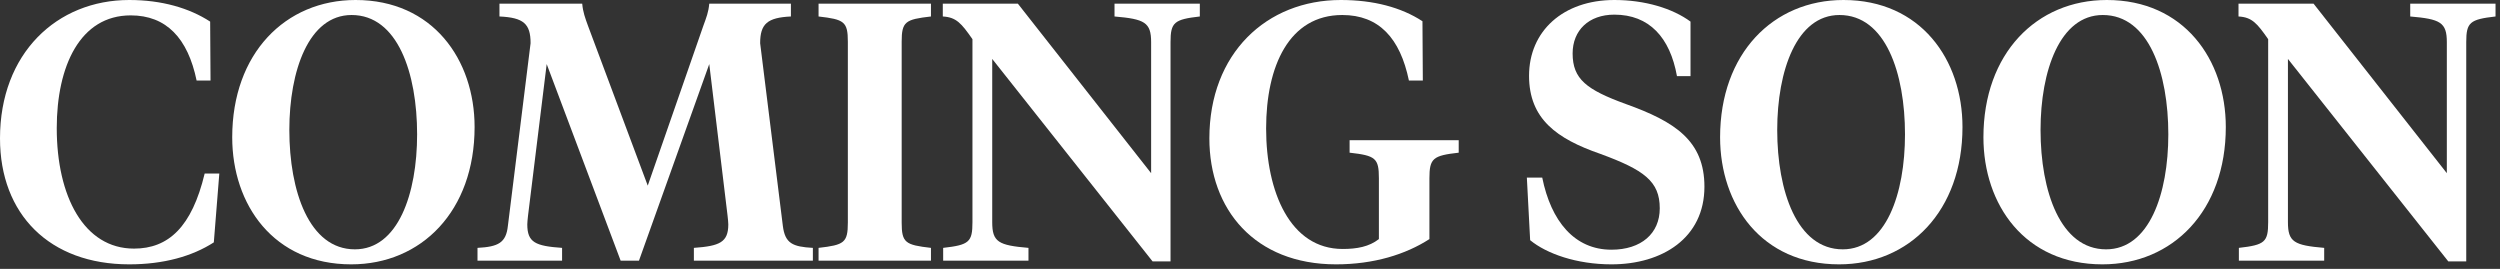
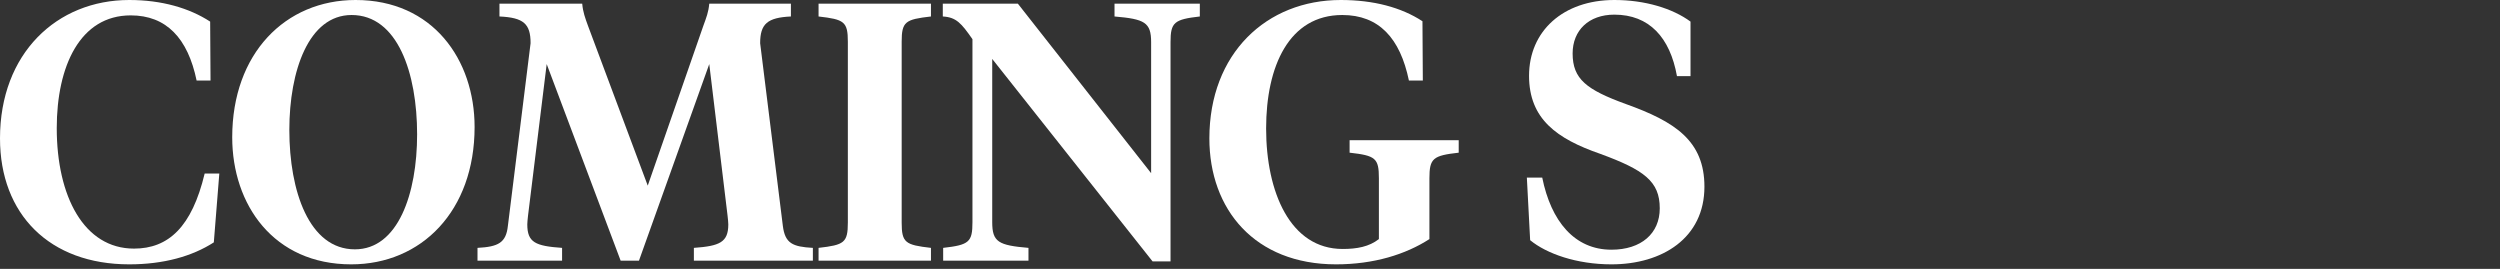
<svg xmlns="http://www.w3.org/2000/svg" fill="none" height="100%" overflow="visible" preserveAspectRatio="none" style="display: block;" viewBox="0 0 437 47" width="100%">
  <rect x="0" y="0" width="437" height="47" fill="#333333" stroke="none" />
  <g id="COMING SOON">
    <path d="M22.592 0C28.288 0 33.088 1.408 36.736 3.776L36.8 14.08H34.368C32.832 6.656 29.056 2.688 22.848 2.688C14.016 2.688 9.92 11.52 9.92 22.4C9.92 34.304 14.656 43.456 23.424 43.456C29.44 43.456 33.536 39.68 35.776 30.336H38.336L37.376 42.368C33.6 44.8 28.608 46.208 22.592 46.208C8.64 46.208 0 37.44 0 24.192C0 9.344 9.92 0 22.592 0Z" fill="white" />
    <path d="M62.032 43.584C69.584 43.584 72.912 33.856 72.912 23.488C72.912 12.8 69.52 2.624 61.456 2.624C53.968 2.624 50.576 12.352 50.576 22.72C50.576 33.408 54.032 43.584 62.032 43.584ZM61.392 46.208C47.824 46.208 40.592 35.776 40.592 24C40.592 9.344 49.872 0 62.16 0C75.664 0 82.96 10.432 82.96 22.208C82.96 36.864 73.68 46.208 61.392 46.208Z" fill="white" />
    <path d="M127.178 37.696L123.979 11.2L111.69 45.568H108.491L95.562 11.2L92.299 37.696C92.234 38.144 92.171 39.04 92.171 39.232C92.171 42.368 93.579 43.008 98.251 43.328V45.568H83.466V43.328C87.115 43.136 88.459 42.432 88.778 39.488L92.746 7.552C92.746 4.16 91.531 3.072 87.306 2.88V0.64H101.771C101.899 2.112 102.282 3.136 102.794 4.544L113.227 32.448L122.954 4.48C123.466 3.072 123.851 2.112 123.979 0.64H138.251V2.88C134.155 3.072 132.874 4.16 132.874 7.552L136.842 39.488C137.226 42.56 138.57 43.136 142.09 43.328V45.568H121.29V43.328C125.77 43.008 127.307 42.368 127.307 39.232C127.307 39.04 127.242 38.144 127.178 37.696Z" fill="white" />
    <path d="M157.612 7.296V38.912C157.612 42.432 158.252 42.816 162.732 43.328V45.568H143.084V43.328C147.564 42.816 148.204 42.432 148.204 38.912V7.296C148.204 3.776 147.564 3.392 143.084 2.88V0.64H162.732V2.88C158.252 3.392 157.612 3.776 157.612 7.296Z" fill="white" />
    <path d="M201.217 30.272V7.36C201.217 3.904 200.065 3.328 194.817 2.88V0.64H209.729V2.88C205.249 3.392 204.609 3.904 204.609 7.36V45.696H201.473L173.441 10.304V38.848C173.441 42.304 174.529 42.88 179.777 43.328V45.568H164.865V43.328C169.409 42.816 169.985 42.304 169.985 38.848V6.848C168.065 4.096 167.169 3.008 164.801 2.88V0.64H177.921L201.217 30.272Z" fill="white" />
    <path d="M241.03 41.792V31.168C241.03 27.648 240.454 27.2 235.91 26.688V24.512H254.982V26.688C250.502 27.2 249.862 27.648 249.862 31.168V41.792C245.702 44.48 240.134 46.208 233.542 46.208C219.334 46.208 211.398 36.608 211.398 24.192C211.398 9.344 221.382 0 234.374 0C240.07 0 244.934 1.28 248.646 3.712L248.71 14.08H246.278C244.742 6.656 241.03 2.624 234.63 2.624C225.35 2.624 221.318 11.52 221.318 22.464C221.318 33.6 225.542 43.52 234.694 43.52C237.19 43.52 239.302 43.136 241.03 41.792Z" fill="white" />
    <path d="M281.678 46.208C275.598 46.208 270.35 44.352 267.47 41.984L266.894 31.04H269.582C271.118 38.656 275.214 43.648 281.678 43.648C286.862 43.648 290.126 40.832 290.126 36.416C290.126 31.68 287.374 29.696 279.694 26.88C272.142 24.256 267.278 20.8 267.278 13.248C267.278 5.44 273.23 0 282.19 0C287.566 0 292.366 1.472 295.502 3.776V13.312H293.134C291.918 6.528 288.27 2.56 282.19 2.56C277.71 2.56 274.894 5.312 274.894 9.344C274.894 13.824 277.326 15.68 284.174 18.176C292.75 21.248 297.934 24.576 297.934 32.64C297.934 41.6 290.574 46.208 281.678 46.208Z" fill="white" />
-     <path d="M322.113 43.584C329.665 43.584 332.993 33.856 332.993 23.488C332.993 12.8 329.602 2.624 321.538 2.624C314.05 2.624 310.658 12.352 310.658 22.72C310.658 33.408 314.113 43.584 322.113 43.584ZM321.473 46.208C307.905 46.208 300.673 35.776 300.673 24C300.673 9.344 309.953 0 322.241 0C335.745 0 343.042 10.432 343.042 22.208C343.042 36.864 333.761 46.208 321.473 46.208Z" fill="white" />
-     <path d="M368.143 43.584C375.695 43.584 379.023 33.856 379.023 23.488C379.023 12.8 375.631 2.624 367.567 2.624C360.079 2.624 356.687 12.352 356.687 22.72C356.687 33.408 360.143 43.584 368.143 43.584ZM367.503 46.208C353.935 46.208 346.703 35.776 346.703 24C346.703 9.344 355.983 0 368.271 0C381.775 0 389.071 10.432 389.071 22.208C389.071 36.864 379.791 46.208 367.503 46.208Z" fill="white" />
-     <path d="M427.707 30.272V7.36C427.707 3.904 426.555 3.328 421.307 2.88V0.64H436.219V2.88C431.739 3.392 431.099 3.904 431.099 7.36V45.696H427.963L399.931 10.304V38.848C399.931 42.304 401.019 42.88 406.267 43.328V45.568H391.355V43.328C395.899 42.816 396.475 42.304 396.475 38.848V6.848C394.555 4.096 393.659 3.008 391.291 2.88V0.64H404.411L427.707 30.272Z" fill="white" />
  </g>
</svg>